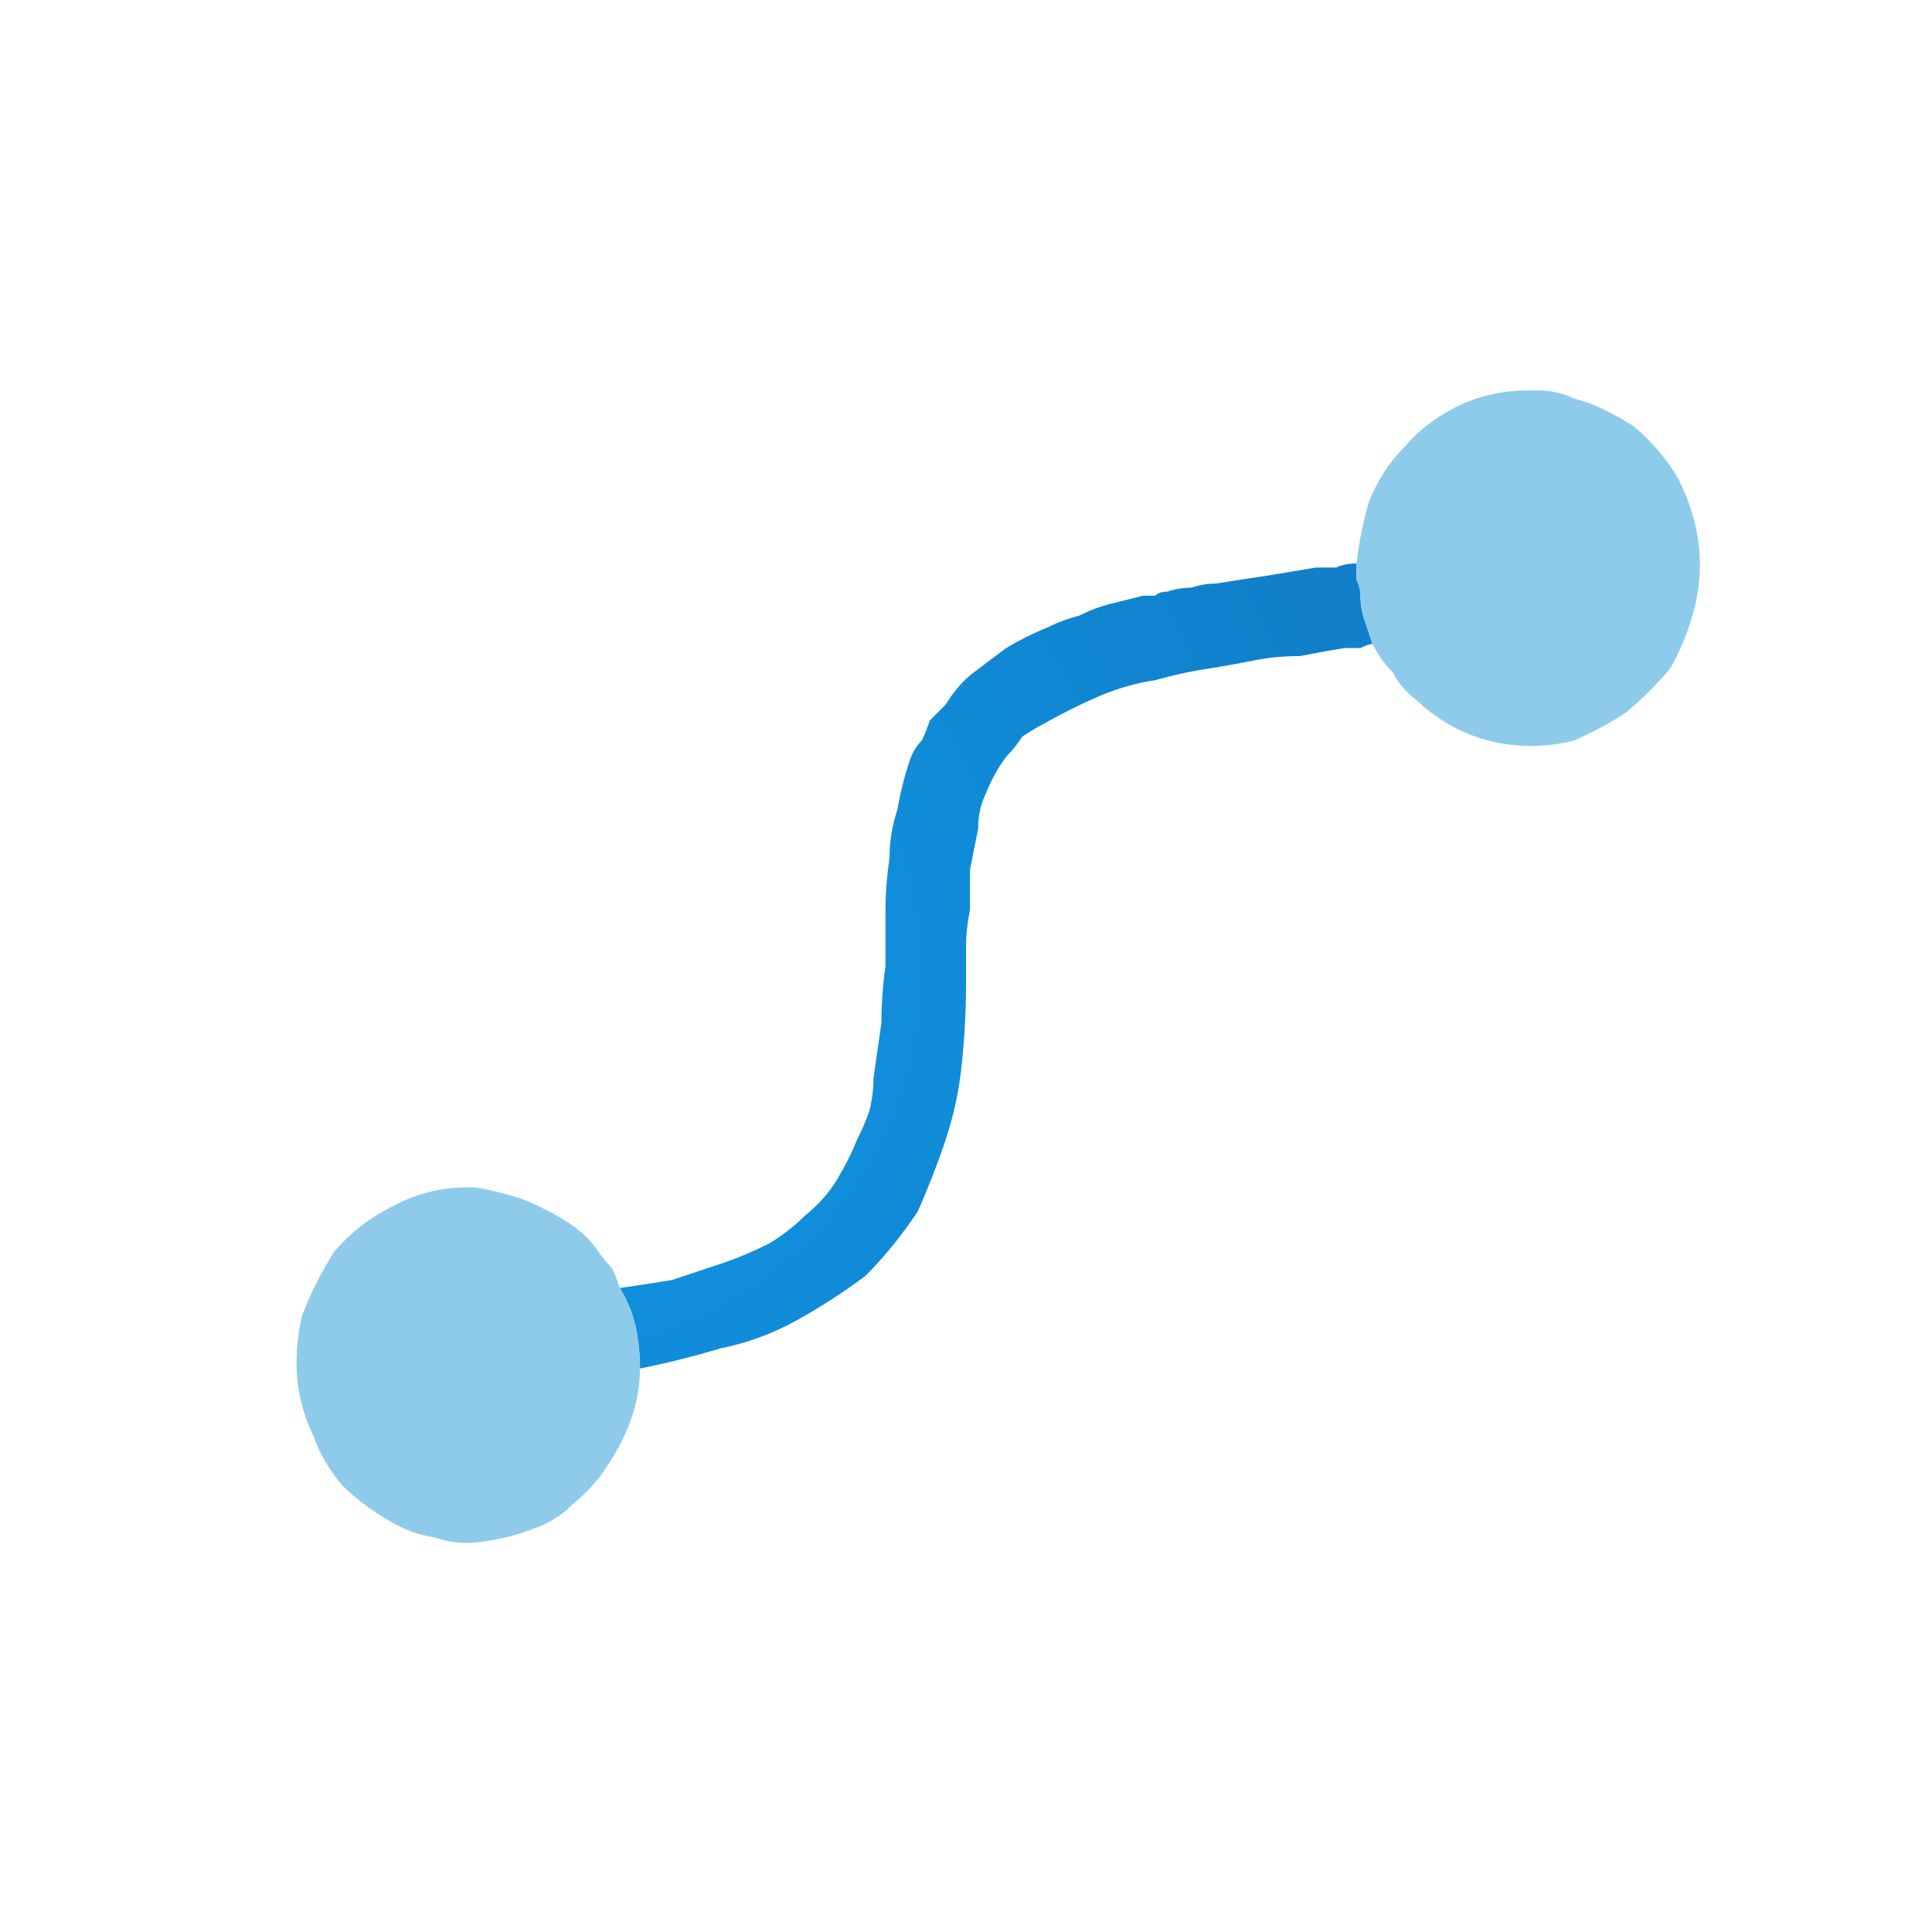
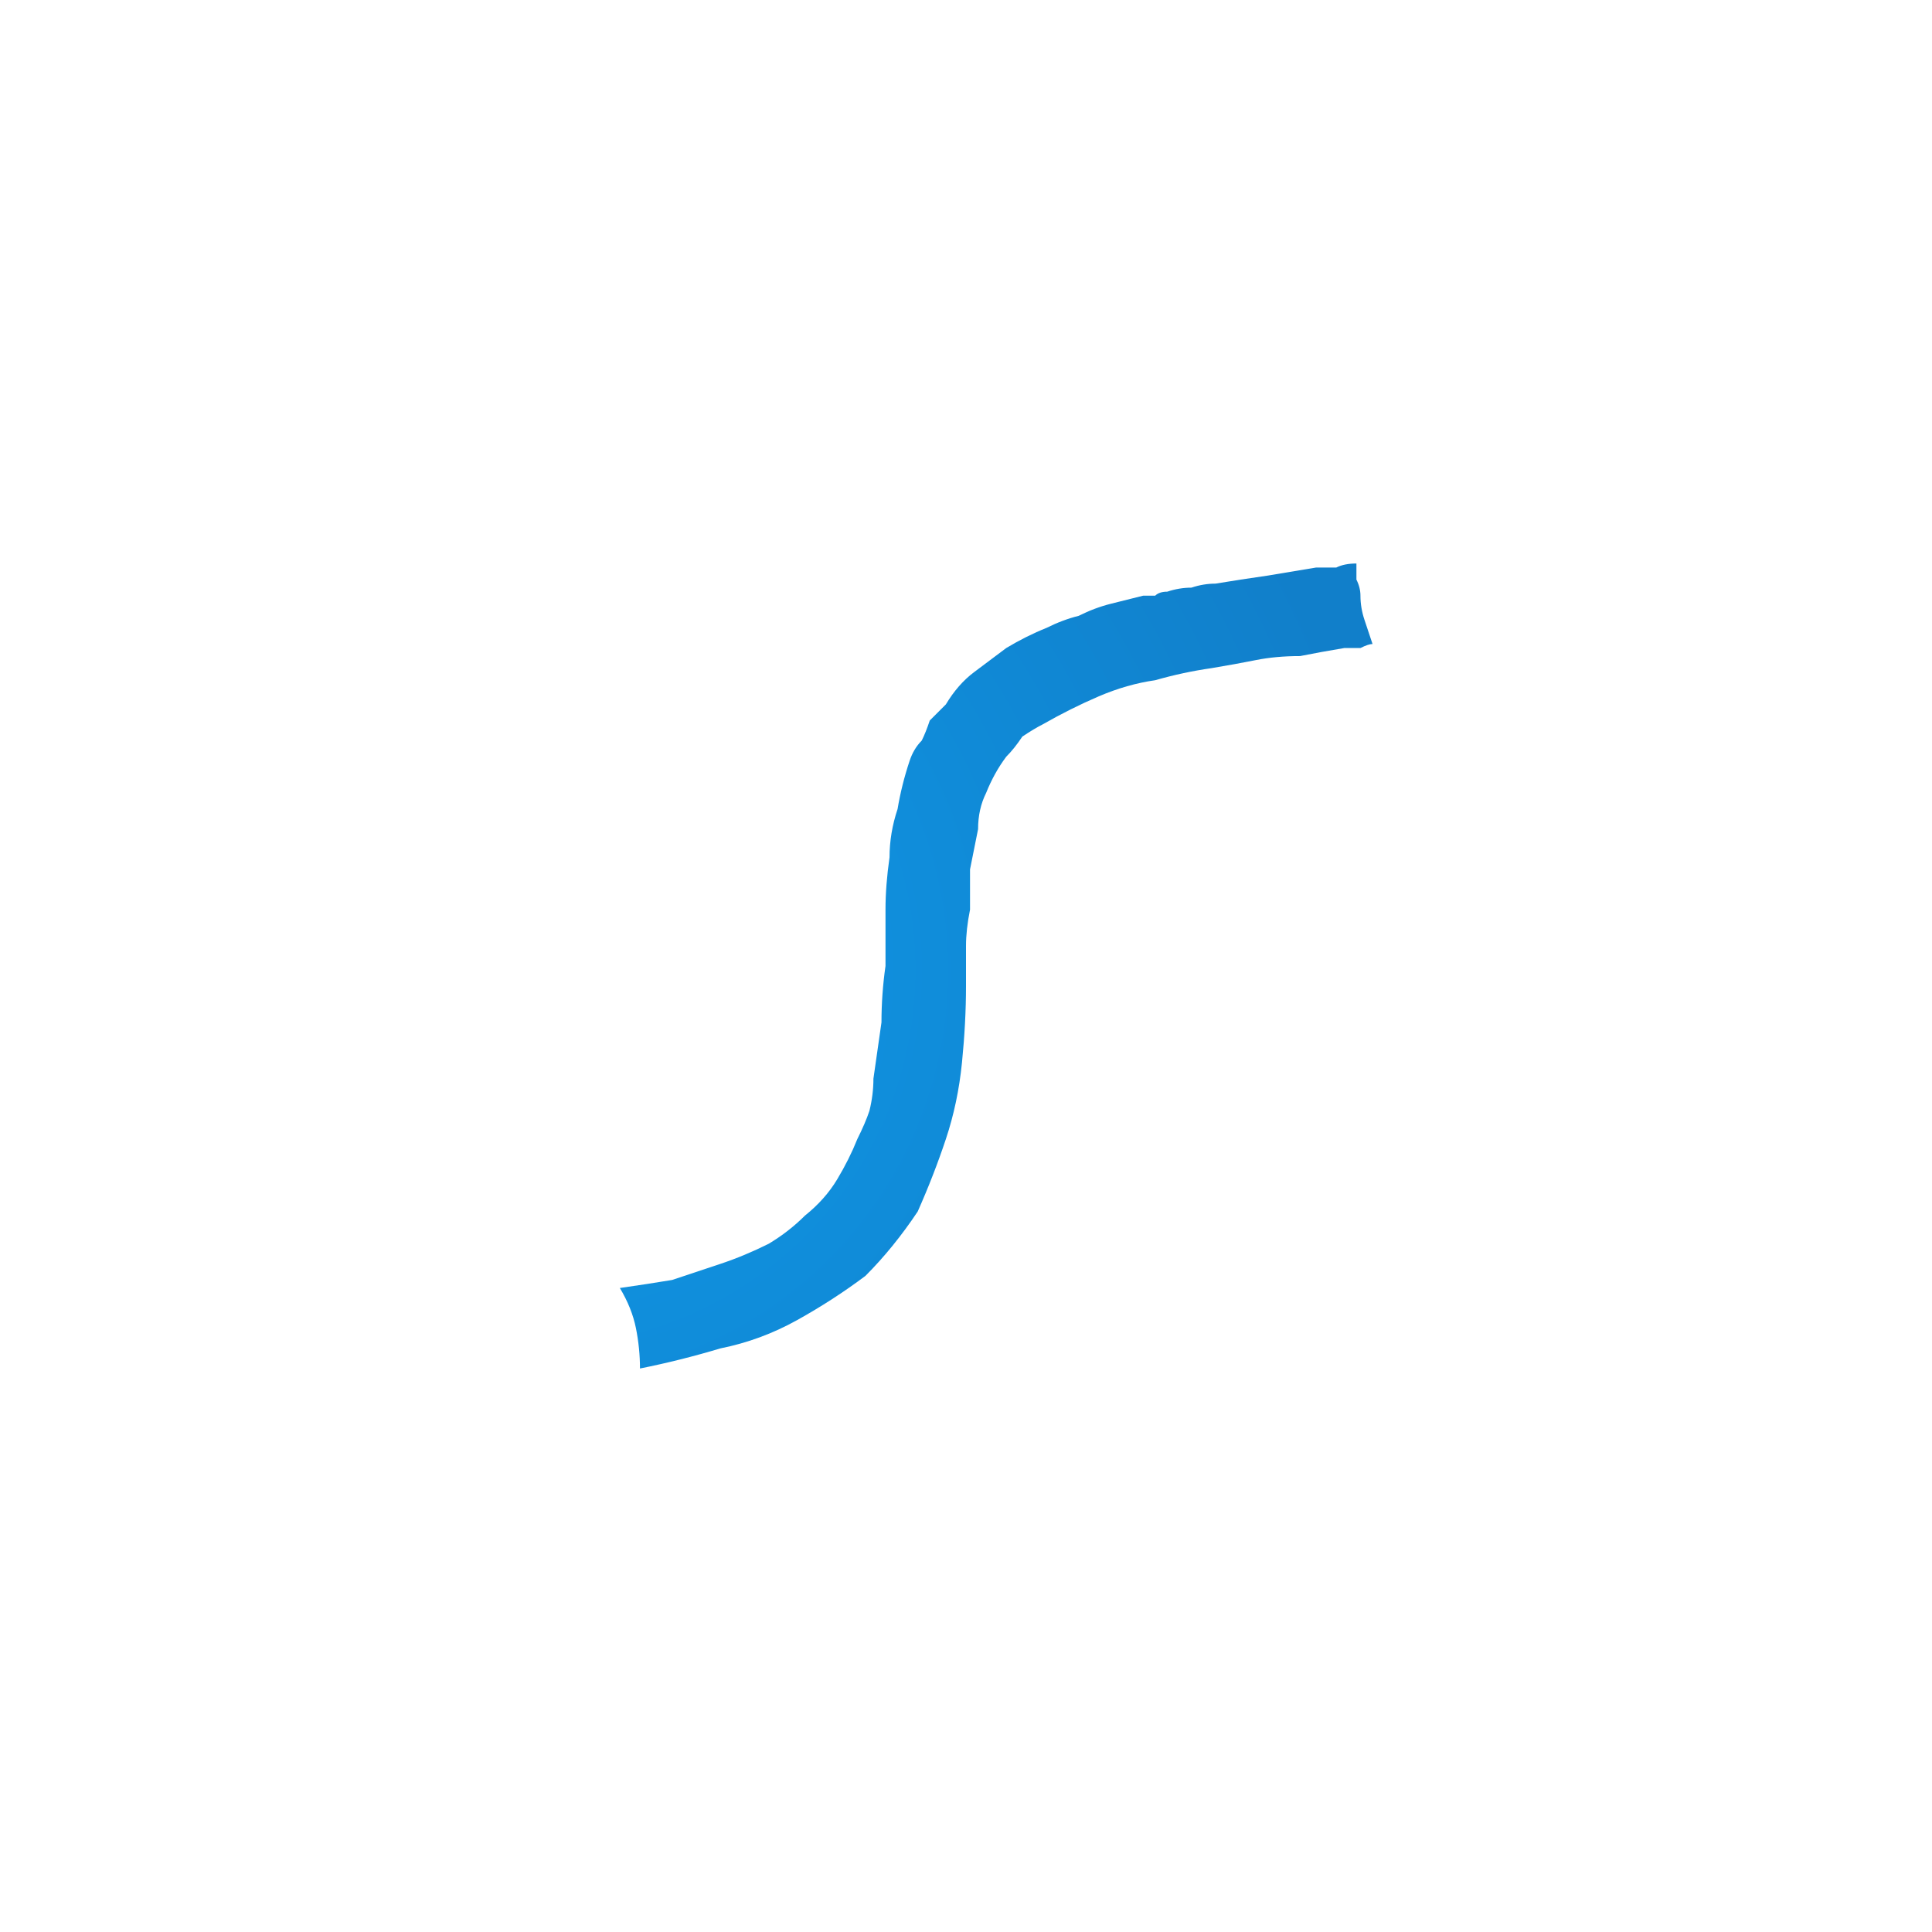
<svg xmlns="http://www.w3.org/2000/svg" height="24" width="24">
  <defs>
    <radialGradient cx="0" cy="0" gradientTransform="matrix(0.013 0 0 0.013 6.7 12.05)" gradientUnits="userSpaceOnUse" id="gradient0" r="819.2" spreadMethod="pad">
      <stop offset="0" stop-color="#0F99E8" />
      <stop offset="0.992" stop-color="#117FCA" />
    </radialGradient>
  </defs>
  <g>
    <path d="M17.05 8 Q17 8 16.9 8.05 16.8 8.05 16.7 8.05 16.4 8.1 16.15 8.15 15.85 8.15 15.6 8.2 15.35 8.25 15.05 8.3 14.7 8.35 14.35 8.45 14 8.5 13.65 8.65 13.3 8.8 12.95 9 12.85 9.05 12.7 9.15 12.6 9.3 12.5 9.4 12.35 9.6 12.25 9.85 12.15 10.05 12.15 10.3 12.1 10.55 12.05 10.8 12.05 11.05 12.05 11.3 12 11.55 12 11.75 12 12 12 12.25 12 12.7 11.95 13.2 11.9 13.7 11.75 14.15 11.6 14.6 11.4 15.05 11.1 15.5 10.75 15.85 10.35 16.15 9.9 16.4 9.45 16.65 8.95 16.75 8.45 16.9 7.95 17 7.95 16.75 7.9 16.5 7.85 16.25 7.7 16 8.05 15.95 8.35 15.9 8.65 15.8 8.95 15.7 9.25 15.6 9.55 15.45 9.8 15.3 10 15.1 10.25 14.9 10.4 14.65 10.55 14.4 10.65 14.15 10.75 13.95 10.8 13.8 10.85 13.6 10.85 13.4 10.9 13.05 10.95 12.7 10.95 12.35 11 12 11 11.65 11 11.3 11 11 11.05 10.65 11.05 10.35 11.15 10.05 11.2 9.75 11.3 9.45 11.35 9.3 11.45 9.2 11.5 9.1 11.55 8.95 11.65 8.85 11.75 8.75 11.9 8.5 12.1 8.35 12.3 8.2 12.5 8.05 12.75 7.9 13 7.8 13.2 7.7 13.4 7.65 13.6 7.55 13.8 7.5 14 7.45 14.2 7.4 14.25 7.4 14.35 7.4 14.4 7.35 14.5 7.35 14.65 7.3 14.8 7.3 14.95 7.25 15.1 7.25 15.4 7.2 15.75 7.15 16.05 7.1 16.35 7.05 16.5 7.05 16.6 7.05 16.7 7 16.85 7 16.85 7 16.85 7 16.85 7.1 16.85 7.2 16.9 7.3 16.9 7.4 16.9 7.55 16.95 7.7 17 7.85 17.05 8" fill="url(#gradient0)" stroke="none" />
-     <path d="M17.05 8 Q17 7.85 16.95 7.7 16.9 7.55 16.9 7.4 16.9 7.3 16.85 7.2 16.85 7.1 16.85 7 16.9 6.6 17 6.25 17.15 5.85 17.45 5.55 17.7 5.25 18.1 5.05 18.5 4.85 19 4.85 L19.05 4.85 Q19.05 4.85 19.1 4.85 19.1 4.85 19.1 4.85 19.35 4.85 19.55 4.95 19.75 5 19.95 5.1 20.15 5.2 20.3 5.3 20.65 5.6 20.85 5.95 21.05 6.35 21.1 6.75 21.15 7.15 21.05 7.55 20.95 7.95 20.75 8.3 20.5 8.6 20.2 8.85 19.9 9.05 19.55 9.2 19.15 9.3 18.75 9.25 18.35 9.2 18 9 17.75 8.85 17.6 8.7 17.4 8.55 17.3 8.35 17.15 8.2 17.05 8 M7.7 16 Q7.85 16.25 7.9 16.5 7.95 16.75 7.95 17 7.95 17.3 7.85 17.6 7.75 17.9 7.55 18.2 7.4 18.45 7.1 18.7 6.9 18.9 6.6 19 6.35 19.1 6 19.15 5.7 19.2 5.4 19.1 5.1 19.05 4.85 18.9 4.5 18.7 4.25 18.45 4 18.15 3.9 17.85 3.75 17.55 3.7 17.2 3.65 16.8 3.75 16.35 3.9 15.95 4.15 15.55 4.45 15.2 4.85 15 5.3 14.75 5.8 14.75 L5.85 14.75 Q5.85 14.75 5.9 14.75 5.9 14.75 5.9 14.75 6.2 14.8 6.5 14.9 6.75 15 7 15.15 7.25 15.3 7.4 15.5 7.5 15.65 7.6 15.75 7.65 15.85 7.7 16" fill="#8ECBEA" stroke="none" />
  </g>
</svg>